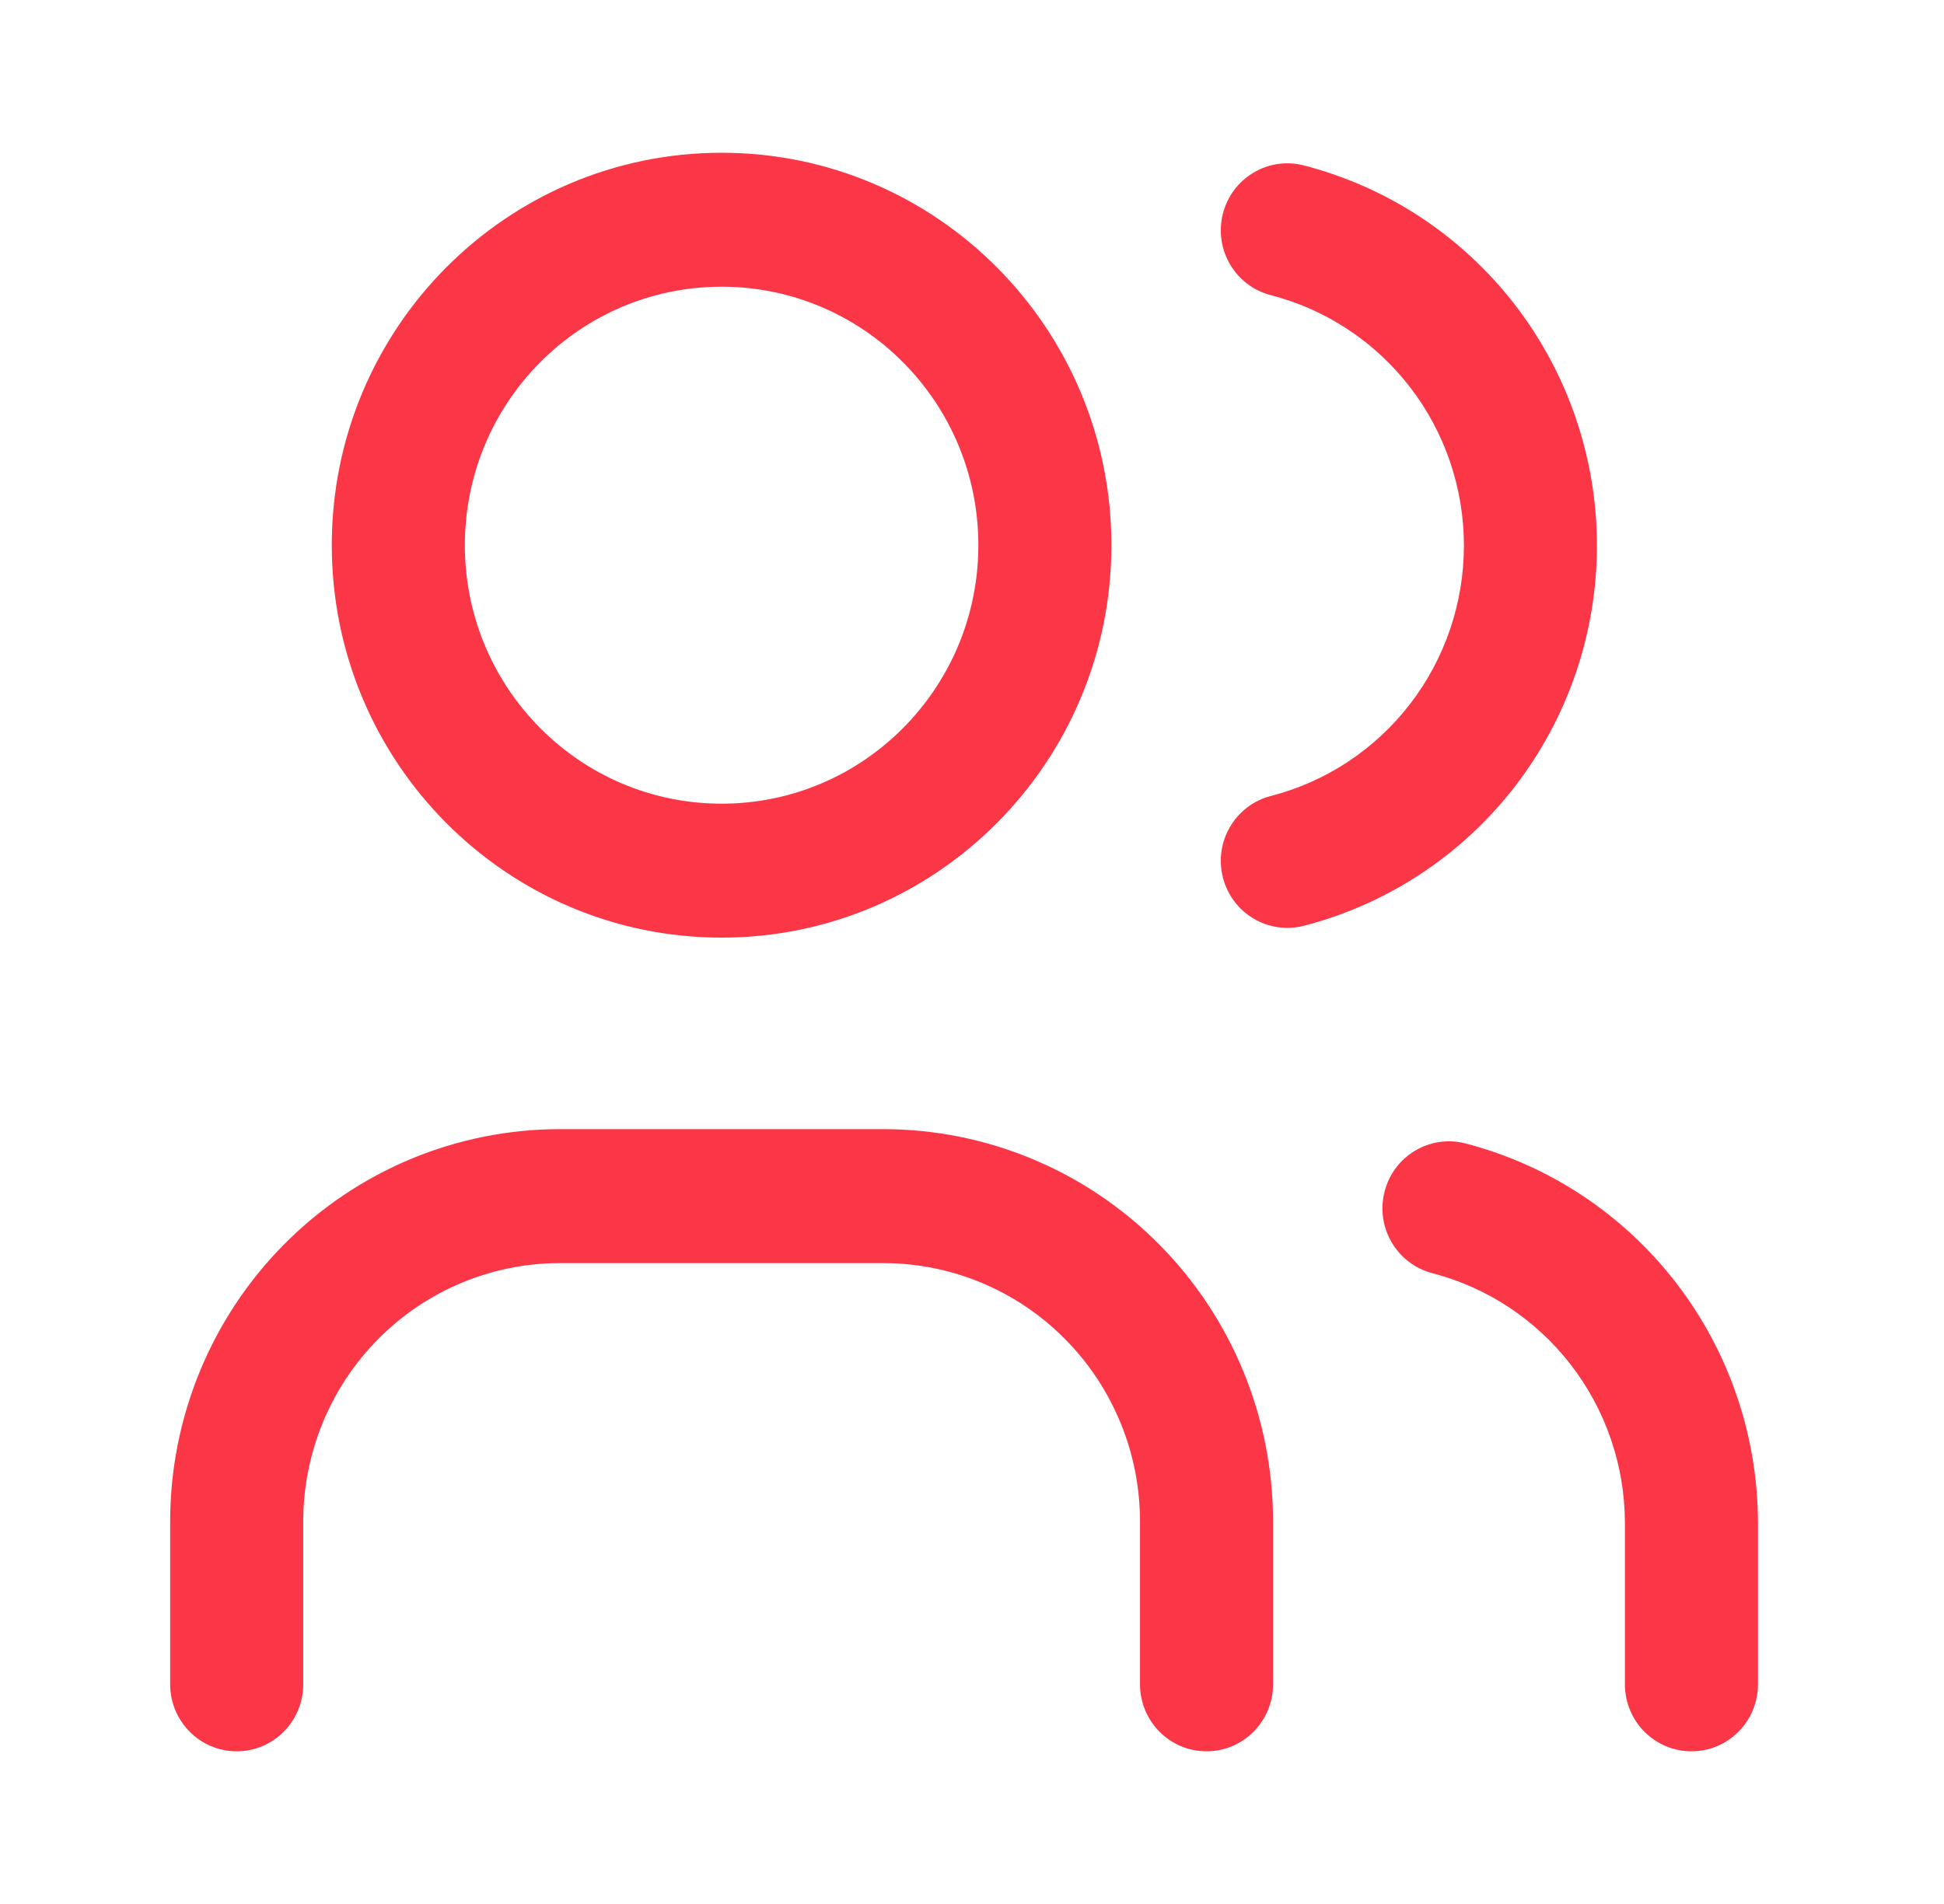
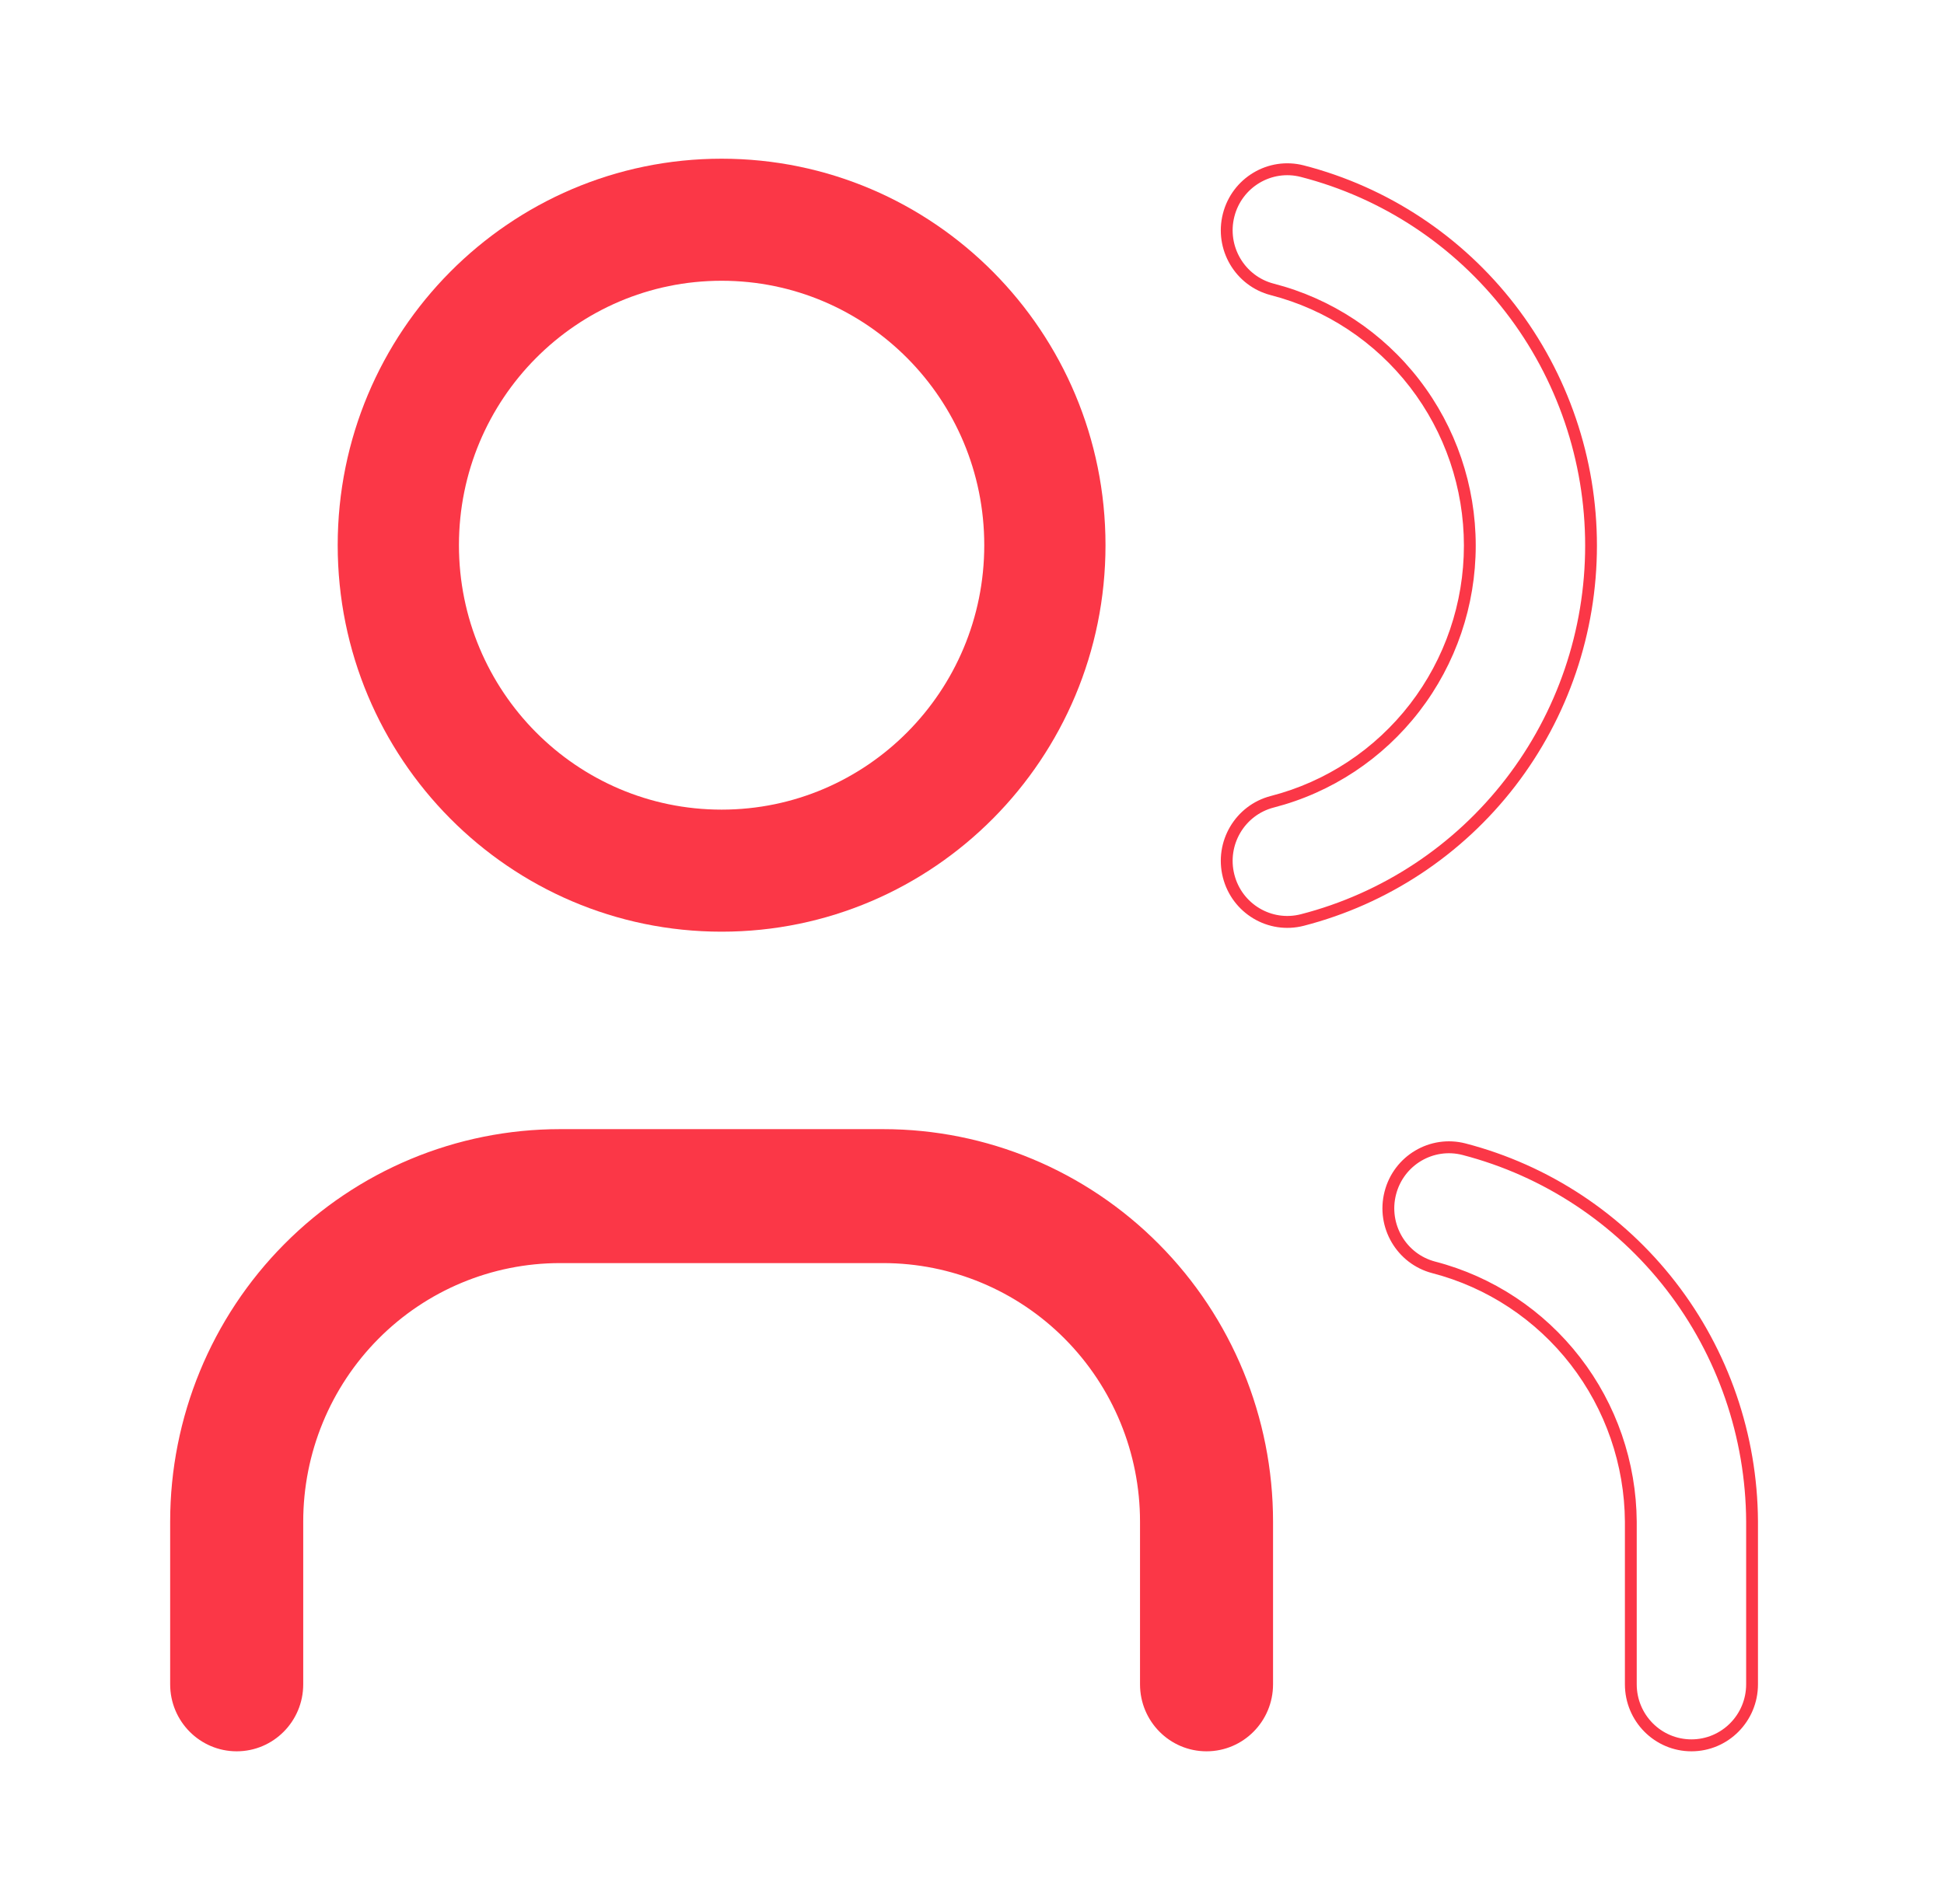
<svg xmlns="http://www.w3.org/2000/svg" width="49" height="48" viewBox="0 0 49 48" fill="none">
  <path fill-rule="evenodd" clip-rule="evenodd" d="M18.189 7.078C14.532 7.078 11.568 10.062 11.568 13.744C11.568 17.426 14.532 20.411 18.189 20.411C21.845 20.411 24.809 17.426 24.809 13.744C24.809 10.062 21.845 7.078 18.189 7.078ZM8.512 13.744C8.512 8.363 12.845 4.001 18.189 4.001C23.533 4.001 27.865 8.363 27.865 13.744C27.865 19.125 23.533 23.488 18.189 23.488C12.845 23.488 8.512 19.125 8.512 13.744Z" fill="#FB3747" />
-   <path fill-rule="evenodd" clip-rule="evenodd" d="M8.363 13.744C8.363 8.28 12.762 3.851 18.189 3.851C23.615 3.851 28.014 8.28 28.014 13.744C28.014 19.208 23.615 23.638 18.189 23.638C12.762 23.638 8.363 19.208 8.363 13.744ZM18.189 4.151C12.927 4.151 8.661 8.446 8.661 13.744C8.661 19.043 12.927 23.338 18.189 23.338C23.45 23.338 27.716 19.043 27.716 13.744C27.716 8.446 23.45 4.151 18.189 4.151ZM18.189 7.228C14.614 7.228 11.717 10.145 11.717 13.744C11.717 17.343 14.614 20.261 18.189 20.261C21.763 20.261 24.66 17.343 24.66 13.744C24.66 10.145 21.763 7.228 18.189 7.228ZM11.419 13.744C11.419 9.979 14.45 6.928 18.189 6.928C21.927 6.928 24.958 9.979 24.958 13.744C24.958 17.509 21.927 20.561 18.189 20.561C14.45 20.561 11.419 17.509 11.419 13.744Z" fill="#FB3747" />
  <path fill-rule="evenodd" clip-rule="evenodd" d="M14.114 31.693C12.358 31.693 10.675 32.395 9.433 33.646C8.191 34.896 7.494 36.592 7.494 38.36V42.462C7.494 43.312 6.81 44.001 5.966 44.001C5.122 44.001 4.438 43.312 4.438 42.462V38.36C4.438 35.775 5.457 33.297 7.272 31.47C9.087 29.643 11.548 28.616 14.114 28.616H22.263C24.829 28.616 27.29 29.643 29.105 31.47C30.92 33.297 31.939 35.775 31.939 38.36V42.462C31.939 43.312 31.255 44.001 30.411 44.001C29.567 44.001 28.883 43.312 28.883 42.462V38.36C28.883 36.592 28.186 34.896 26.944 33.646C25.703 32.395 24.019 31.693 22.263 31.693H14.114Z" fill="#FB3747" />
  <path fill-rule="evenodd" clip-rule="evenodd" d="M7.167 31.364C9.009 29.508 11.508 28.466 14.114 28.466H22.263C24.869 28.466 27.368 29.508 29.21 31.364C31.053 33.219 32.088 35.736 32.088 38.36V42.462C32.088 43.395 31.337 44.151 30.411 44.151C29.485 44.151 28.735 43.395 28.735 42.462V38.36C28.735 36.631 28.053 34.974 26.839 33.752C25.625 32.529 23.979 31.843 22.263 31.843H14.114C12.398 31.843 10.752 32.529 9.538 33.752C8.325 34.974 7.643 36.631 7.643 38.36V42.462C7.643 43.395 6.892 44.151 5.966 44.151C5.04 44.151 4.289 43.395 4.289 42.462V38.36C4.289 35.736 5.324 33.219 7.167 31.364ZM14.114 28.766C11.588 28.766 9.164 29.777 7.377 31.576C5.591 33.375 4.587 35.815 4.587 38.36V42.462C4.587 43.229 5.204 43.851 5.966 43.851C6.727 43.851 7.345 43.229 7.345 42.462V38.36C7.345 36.552 8.058 34.818 9.328 33.539C10.597 32.261 12.319 31.543 14.114 31.543H22.263C24.058 31.543 25.78 32.261 27.05 33.539C28.319 34.818 29.032 36.552 29.032 38.36V42.462C29.032 43.229 29.65 43.851 30.411 43.851C31.173 43.851 31.79 43.229 31.79 42.462V38.36C31.79 35.815 30.786 33.375 29 31.576C27.213 29.777 24.79 28.766 22.263 28.766H14.114Z" fill="#FB3747" />
-   <path fill-rule="evenodd" clip-rule="evenodd" d="M30.968 5.424C31.178 4.601 32.01 4.105 32.827 4.315C34.909 4.852 36.754 6.071 38.071 7.78C39.389 9.489 40.104 11.591 40.104 13.755C40.104 15.918 39.389 18.02 38.071 19.729C36.754 21.438 34.909 22.657 32.827 23.194C32.01 23.404 31.178 22.908 30.968 22.085C30.759 21.262 31.252 20.424 32.069 20.213C33.494 19.846 34.756 19.012 35.657 17.842C36.559 16.673 37.048 15.235 37.048 13.755C37.048 12.274 36.559 10.836 35.657 9.667C34.756 8.497 33.494 7.663 32.069 7.296C31.252 7.085 30.759 6.247 30.968 5.424Z" fill="#FB3747" />
  <path fill-rule="evenodd" clip-rule="evenodd" d="M30.824 5.387C31.054 4.484 31.967 3.939 32.864 4.17C34.978 4.715 36.851 5.953 38.189 7.688C39.526 9.423 40.252 11.558 40.252 13.755C40.252 15.951 39.526 18.086 38.189 19.821C36.851 21.556 34.978 22.794 32.864 23.339C31.967 23.57 31.054 23.025 30.824 22.122C30.594 21.219 31.135 20.299 32.032 20.067C33.425 19.709 34.658 18.893 35.54 17.75C36.421 16.607 36.899 15.201 36.899 13.755C36.899 12.307 36.421 10.902 35.54 9.759C34.658 8.616 33.425 7.8 32.032 7.441C31.135 7.21 30.594 6.29 30.824 5.387ZM32.79 4.461C32.053 4.27 31.302 4.718 31.113 5.461C30.924 6.204 31.369 6.961 32.106 7.151C33.563 7.526 34.853 8.379 35.775 9.575C36.697 10.77 37.197 12.241 37.197 13.755C37.197 15.268 36.697 16.739 35.775 17.934C34.853 19.13 33.563 19.983 32.106 20.358C31.369 20.548 30.924 21.305 31.113 22.048C31.302 22.791 32.053 23.238 32.79 23.048C34.84 22.52 36.656 21.32 37.953 19.637C39.251 17.954 39.955 15.885 39.955 13.755C39.955 11.624 39.251 9.555 37.953 7.872C36.656 6.189 34.84 4.989 32.79 4.461Z" fill="#FB3747" />
-   <path fill-rule="evenodd" clip-rule="evenodd" d="M35.043 30.077C35.254 29.255 36.087 28.76 36.904 28.972C38.972 29.51 40.806 30.721 42.118 32.418C43.431 34.114 44.15 36.2 44.162 38.351L44.162 38.359V42.462C44.162 43.312 43.478 44.001 42.634 44.001C41.79 44.001 41.106 43.312 41.106 42.462V38.364C41.097 36.894 40.605 35.468 39.708 34.309C38.81 33.148 37.556 32.319 36.141 31.952C35.324 31.739 34.832 30.9 35.043 30.077Z" fill="#FB3747" />
  <path fill-rule="evenodd" clip-rule="evenodd" d="M34.899 30.04C35.13 29.137 36.045 28.594 36.942 28.827C39.041 29.373 40.903 30.603 42.236 32.326C43.569 34.048 44.298 36.166 44.311 38.35L44.311 38.359V42.462C44.311 43.395 43.56 44.151 42.634 44.151C41.708 44.151 40.957 43.395 40.957 42.462V38.364C40.948 36.928 40.468 35.535 39.59 34.401C38.712 33.267 37.486 32.456 36.103 32.097C35.207 31.864 34.667 30.943 34.899 30.04ZM36.867 29.118C36.13 28.926 35.378 29.372 35.188 30.115C34.997 30.857 35.441 31.615 36.178 31.806C37.625 32.182 38.907 33.03 39.825 34.217C40.743 35.402 41.245 36.86 41.255 38.363L41.255 42.462C41.255 43.229 41.872 43.85 42.634 43.85C43.395 43.85 44.013 43.229 44.013 42.462V38.36L44.013 38.352C44.001 36.234 43.293 34.18 42.001 32.51C40.708 30.84 38.903 29.647 36.867 29.118Z" fill="#FB3747" />
</svg>